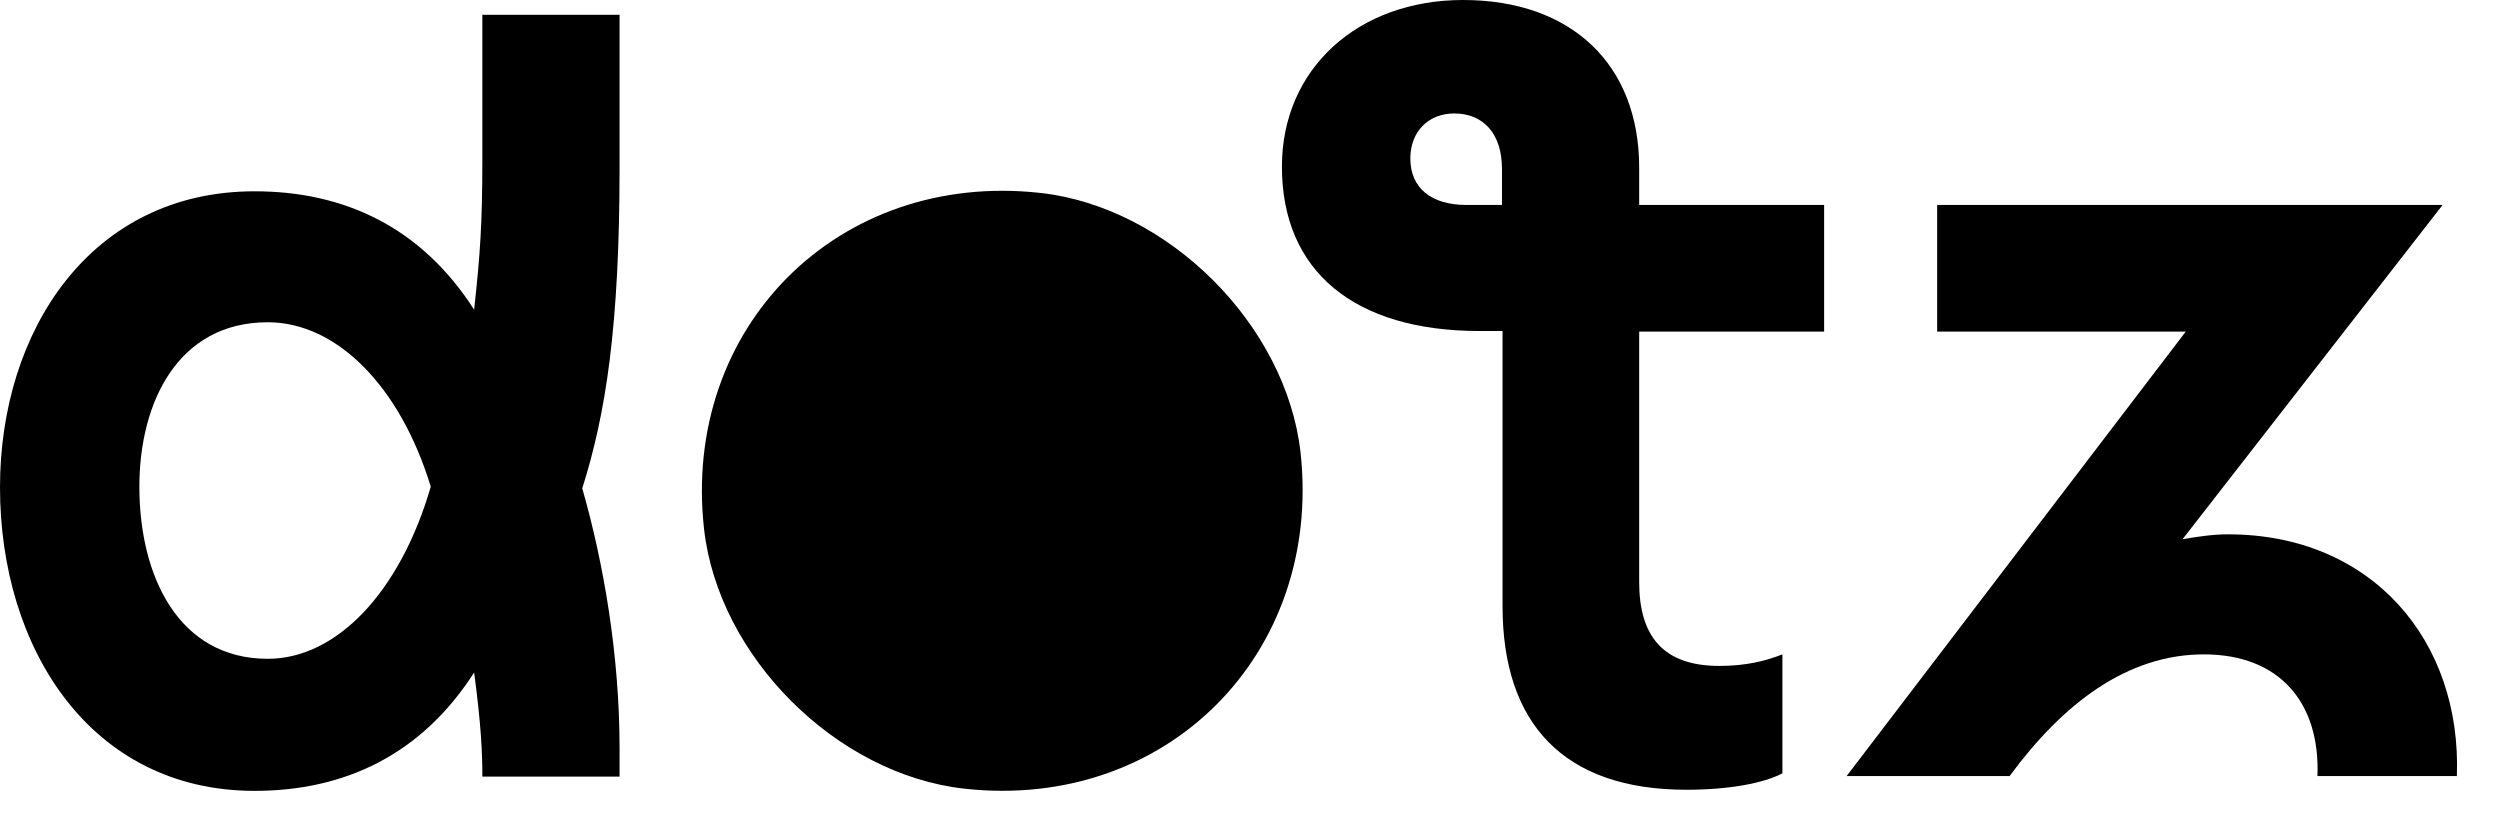
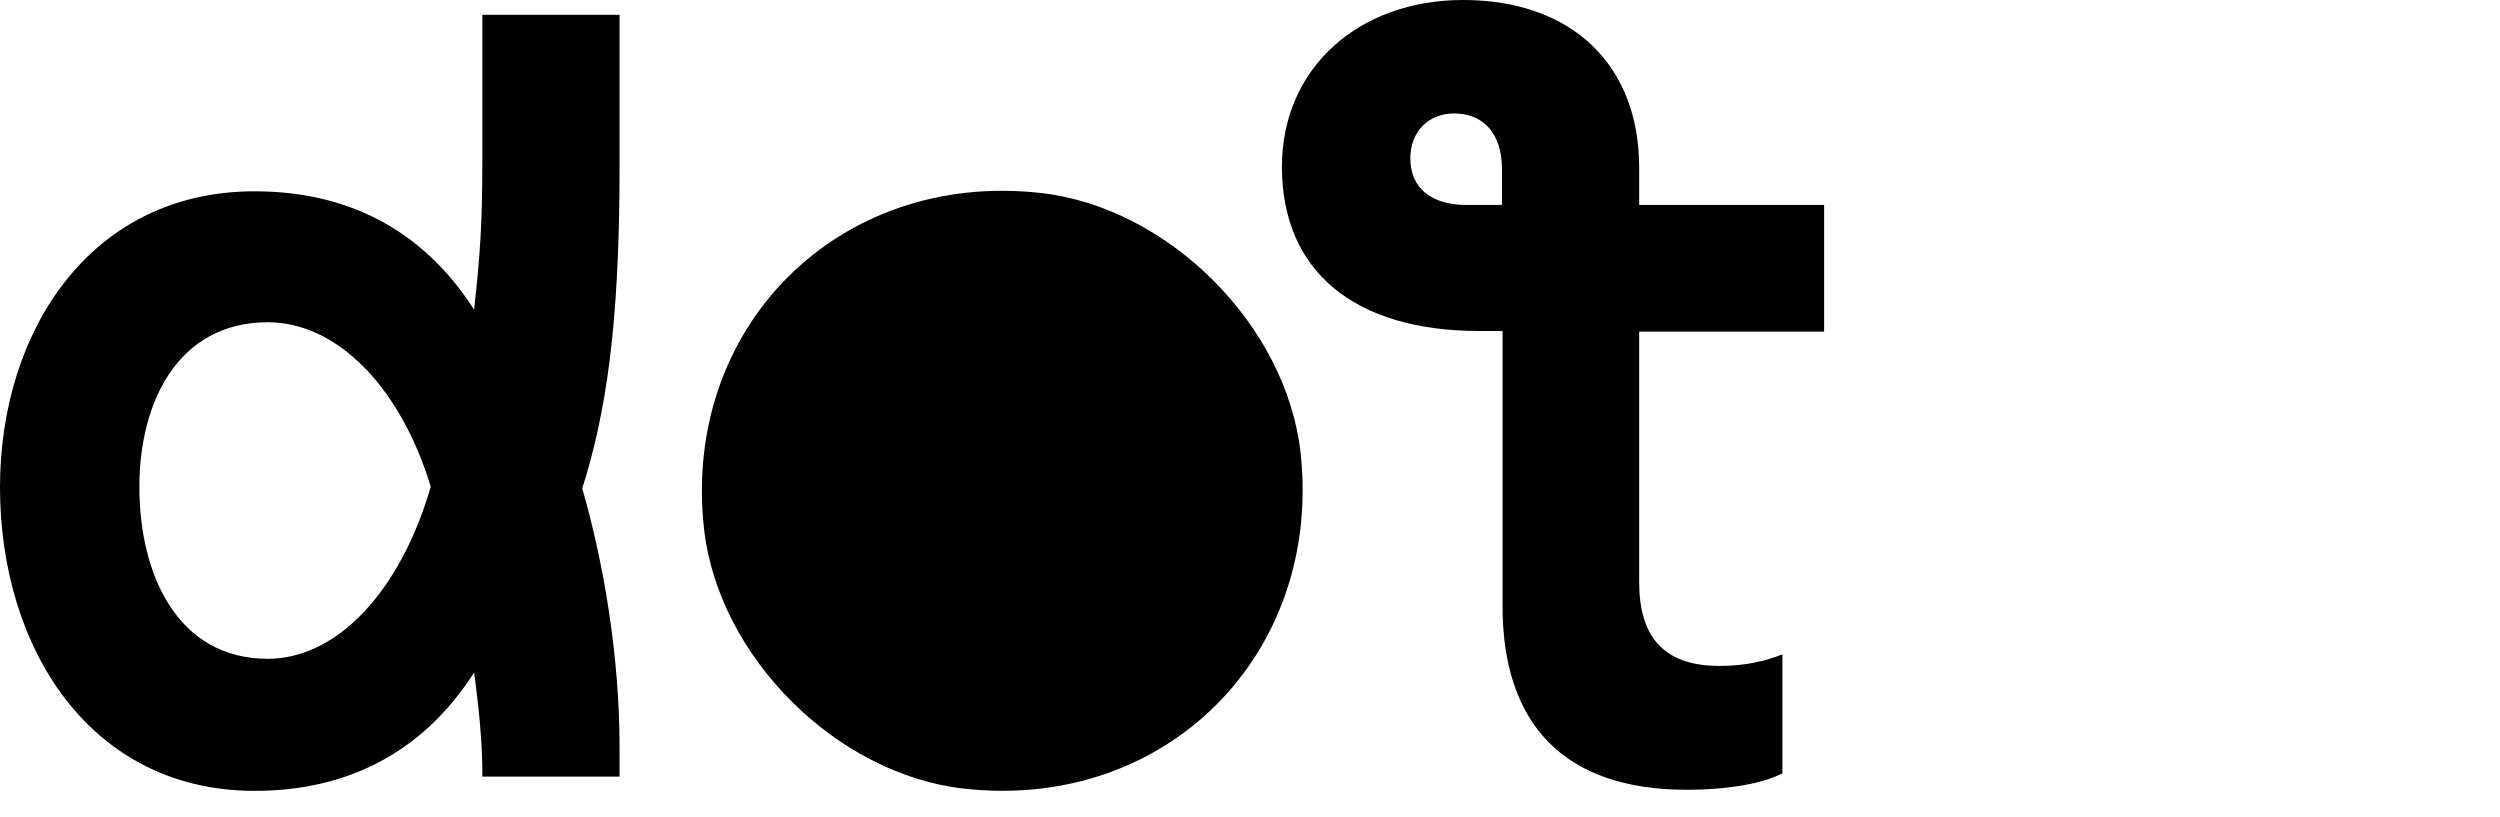
<svg xmlns="http://www.w3.org/2000/svg" width="52" height="17" viewBox="0 0 52 17" fill="none">
-   <path d="M51.103 16.142C51.206 13.326 49.334 11.114 46.343 11.114C46.035 11.114 45.715 11.16 45.396 11.217L50.806 4.263H40.293V6.897H45.464L38.41 16.142H41.8C42.907 14.637 44.243 13.611 45.841 13.611C47.404 13.611 48.261 14.603 48.203 16.142H51.103Z" fill="black" />
  <path d="M37.942 6.897V4.263H34.095V3.488C34.095 1.345 32.691 0 30.431 0C28.251 0 26.664 1.425 26.664 3.466C26.664 5.643 28.171 6.885 30.773 6.885H31.253V12.608C31.253 15.048 32.52 16.427 35.077 16.427C35.967 16.427 36.686 16.29 37.074 16.085V13.611C36.721 13.748 36.321 13.851 35.762 13.851C34.575 13.851 34.095 13.212 34.095 12.107V6.897H37.942ZM30.5 4.263C29.769 4.263 29.335 3.91 29.335 3.295C29.335 2.736 29.712 2.36 30.248 2.36C30.865 2.36 31.241 2.793 31.241 3.511V4.263H30.5V4.263Z" fill="black" />
  <path d="M21.641 4.013C17.441 3.546 14.176 6.806 14.644 11.001C14.941 13.657 17.395 16.108 20.055 16.404C24.255 16.872 27.508 13.611 27.052 9.416C26.755 6.76 24.301 4.309 21.641 4.013Z" fill="black" />
  <path d="M12.887 0.308H10.033V3.283C10.033 4.663 9.988 5.278 9.862 6.441C8.766 4.731 7.168 3.979 5.296 3.979C1.883 3.979 0 6.886 0 10.135C0 13.486 1.883 16.45 5.296 16.45C7.168 16.45 8.766 15.698 9.862 13.988C10.011 15.105 10.033 15.675 10.033 16.154H12.887V15.561C12.887 13.634 12.556 11.708 12.111 10.158C12.602 8.607 12.887 6.783 12.887 3.477V0.308ZM5.57 13.703C3.71 13.703 2.899 11.981 2.899 10.123C2.899 8.356 3.71 6.703 5.57 6.703C6.997 6.703 8.321 8.026 8.96 10.123C8.321 12.323 6.997 13.703 5.57 13.703Z" fill="black" />
</svg>